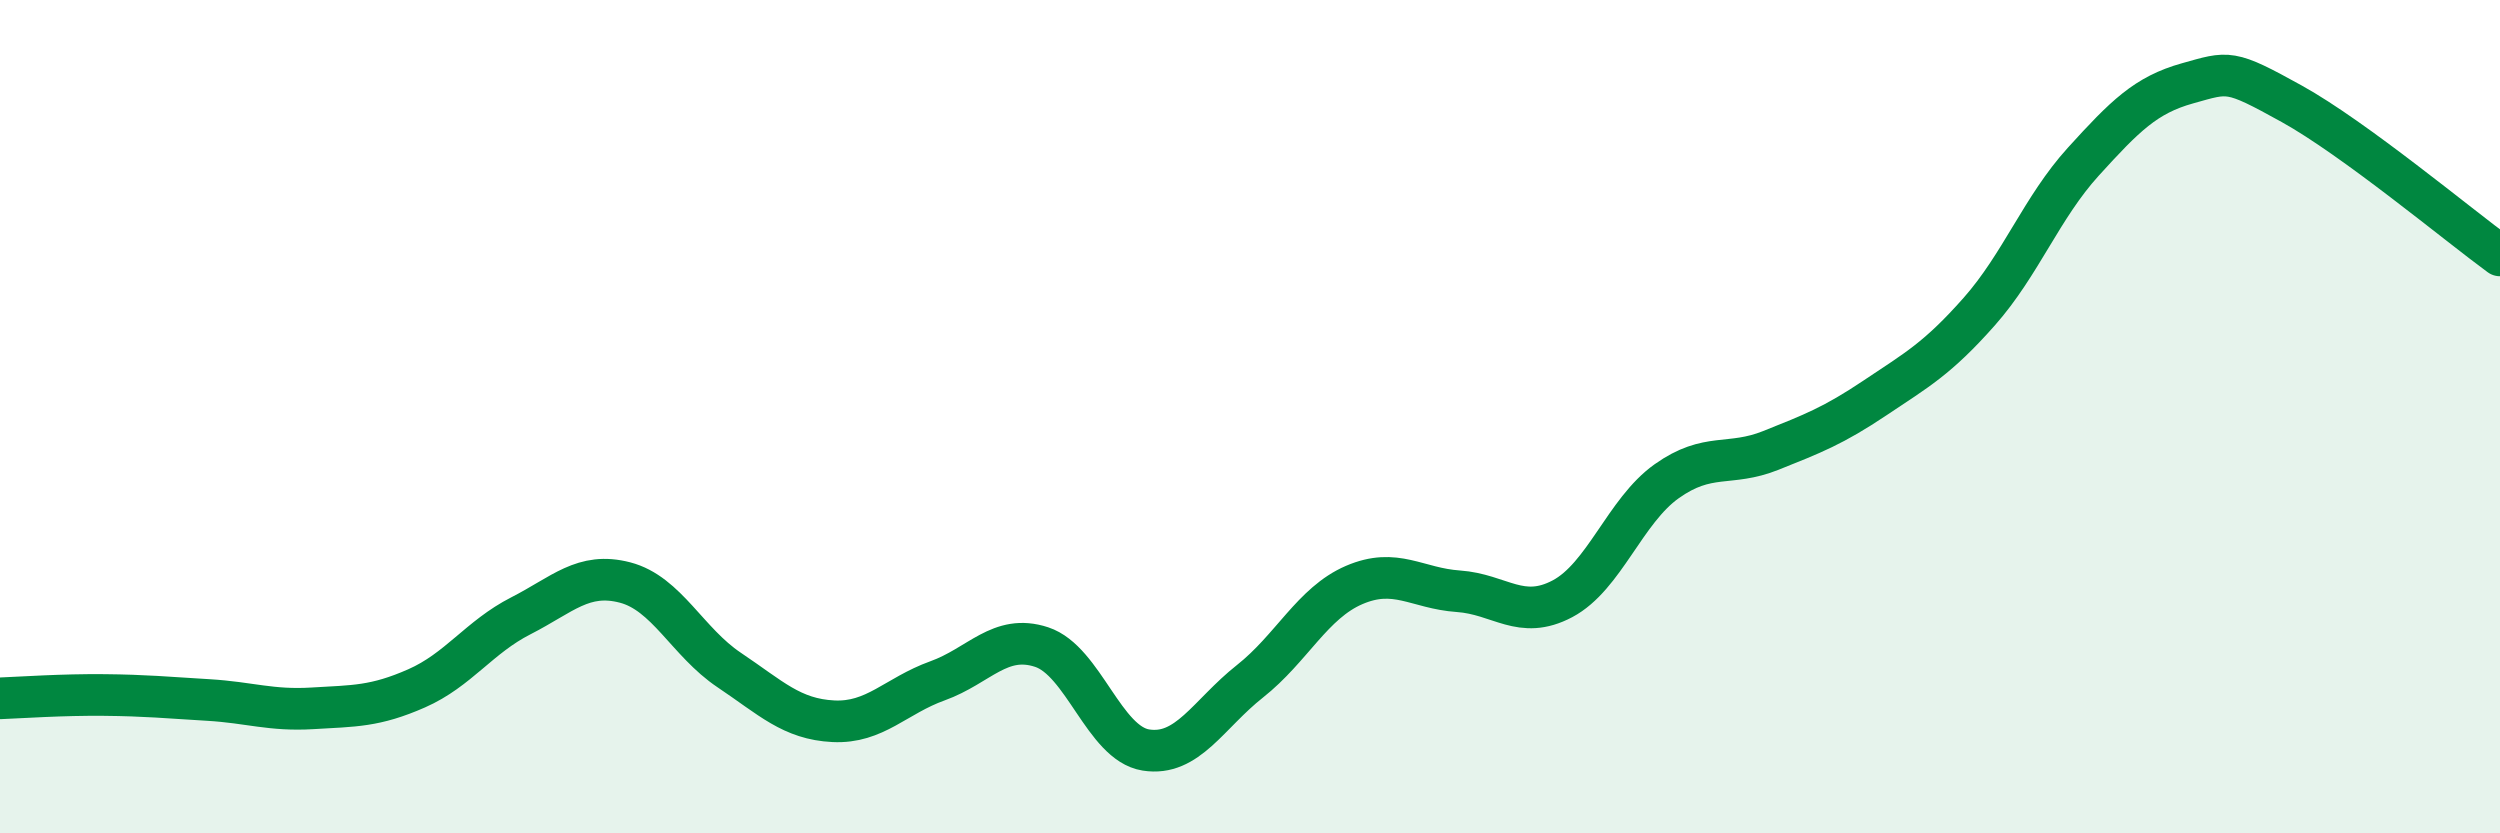
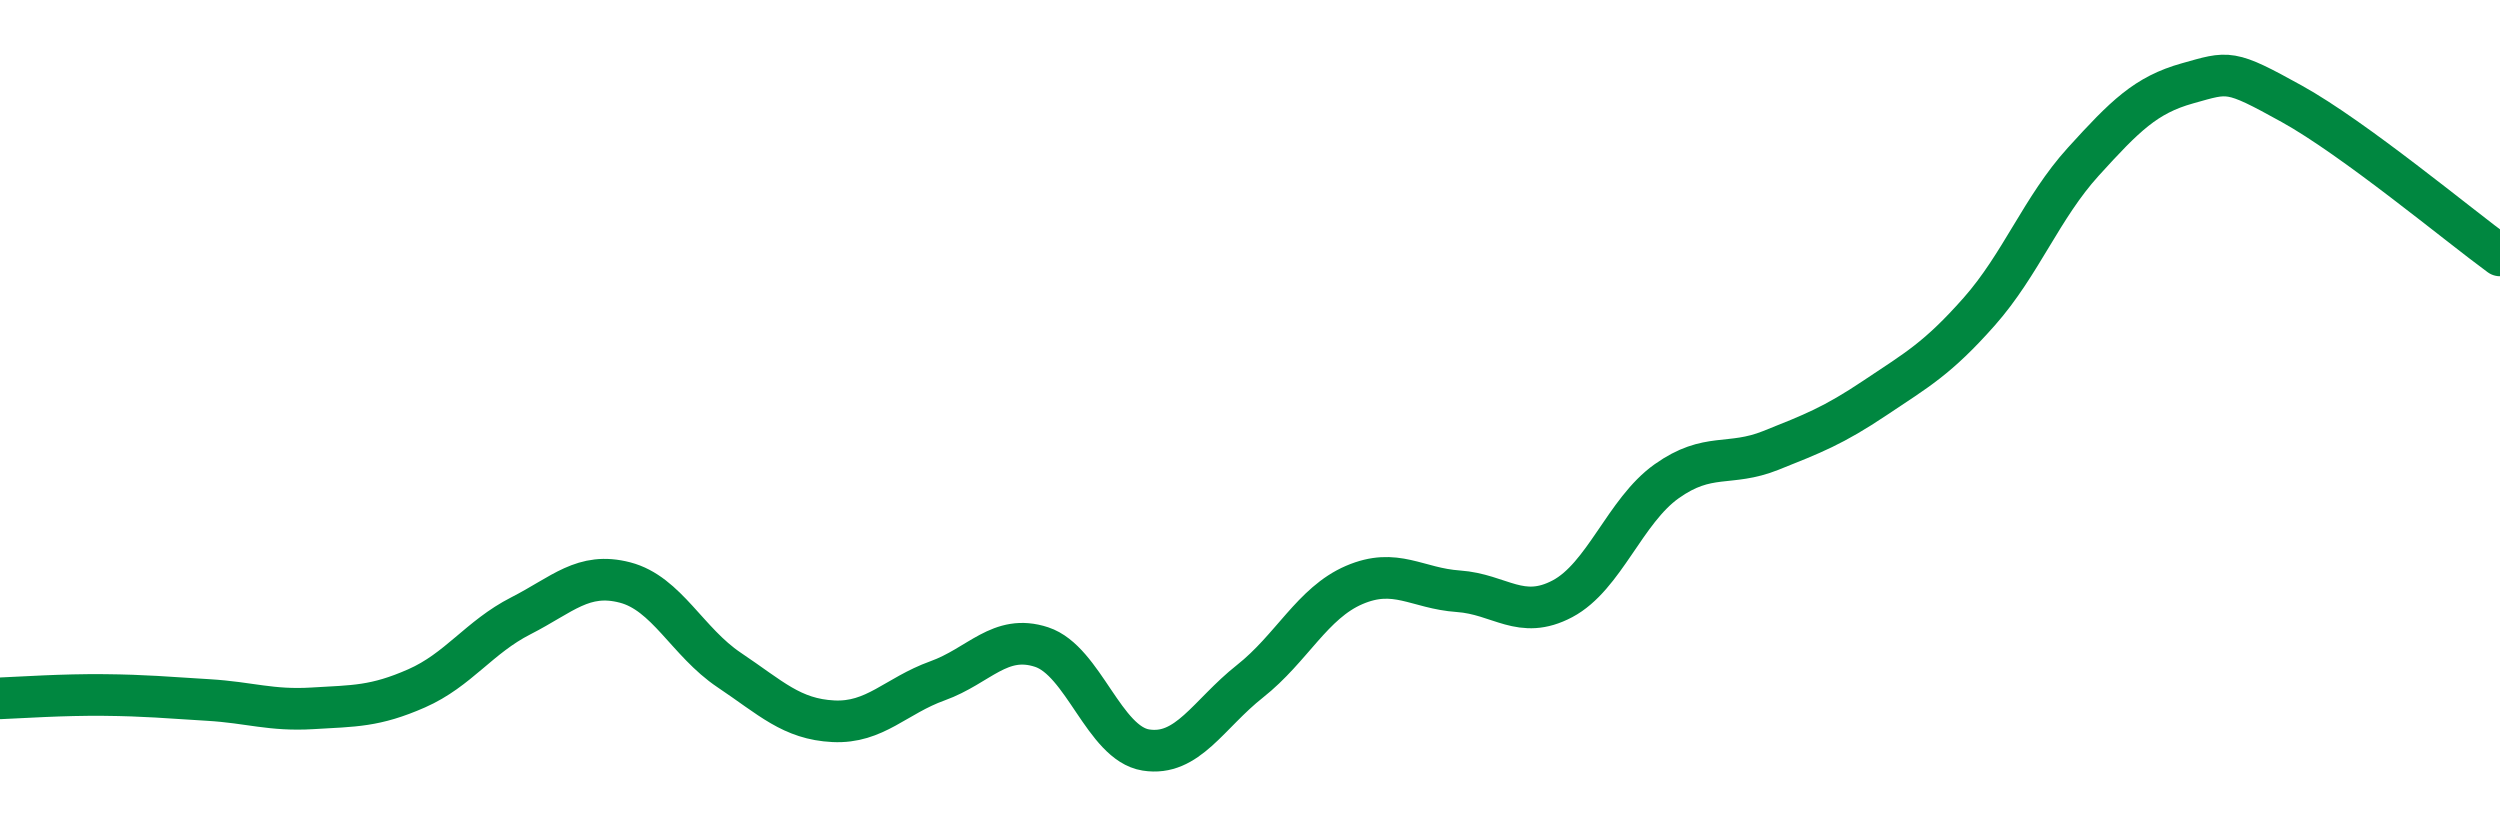
<svg xmlns="http://www.w3.org/2000/svg" width="60" height="20" viewBox="0 0 60 20">
-   <path d="M 0,16.76 C 0.5,16.74 1.5,16.67 2.5,16.68 C 3.5,16.69 4,16.74 5,16.8 C 6,16.86 6.5,17.06 7.5,17 C 8.5,16.94 9,16.96 10,16.52 C 11,16.08 11.5,15.29 12.5,14.78 C 13.5,14.27 14,13.72 15,13.98 C 16,14.24 16.5,15.41 17.5,16.08 C 18.5,16.75 19,17.26 20,17.31 C 21,17.36 21.5,16.7 22.5,16.34 C 23.5,15.98 24,15.2 25,15.53 C 26,15.86 26.5,17.84 27.5,18 C 28.5,18.16 29,17.14 30,16.35 C 31,15.56 31.5,14.47 32.5,14.04 C 33.5,13.61 34,14.12 35,14.19 C 36,14.26 36.5,14.9 37.5,14.37 C 38.5,13.84 39,12.26 40,11.55 C 41,10.84 41.5,11.21 42.5,10.81 C 43.5,10.41 44,10.22 45,9.55 C 46,8.88 46.5,8.61 47.5,7.48 C 48.5,6.35 49,4.98 50,3.88 C 51,2.78 51.5,2.28 52.5,2 C 53.5,1.72 53.5,1.66 55,2.49 C 56.5,3.32 59,5.4 60,6.13L60 20L0 20Z" fill="#008740" opacity="0.1" stroke-linecap="round" stroke-linejoin="round" />
  <path d="M 0,16.76 C 0.5,16.74 1.5,16.67 2.5,16.68 C 3.5,16.69 4,16.74 5,16.8 C 6,16.86 6.5,17.06 7.5,17 C 8.5,16.94 9,16.96 10,16.52 C 11,16.08 11.5,15.29 12.5,14.78 C 13.5,14.27 14,13.72 15,13.98 C 16,14.24 16.5,15.41 17.5,16.08 C 18.5,16.75 19,17.26 20,17.31 C 21,17.36 21.5,16.7 22.5,16.34 C 23.5,15.98 24,15.2 25,15.53 C 26,15.86 26.5,17.84 27.5,18 C 28.5,18.16 29,17.14 30,16.35 C 31,15.56 31.5,14.47 32.5,14.04 C 33.5,13.61 34,14.12 35,14.19 C 36,14.26 36.5,14.9 37.5,14.37 C 38.5,13.84 39,12.26 40,11.55 C 41,10.84 41.5,11.21 42.5,10.81 C 43.5,10.41 44,10.22 45,9.55 C 46,8.88 46.5,8.61 47.5,7.48 C 48.5,6.35 49,4.98 50,3.88 C 51,2.78 51.5,2.28 52.5,2 C 53.5,1.72 53.5,1.66 55,2.49 C 56.5,3.32 59,5.4 60,6.13" stroke="#008740" stroke-width="1" fill="none" stroke-linecap="round" stroke-linejoin="round" />
</svg>